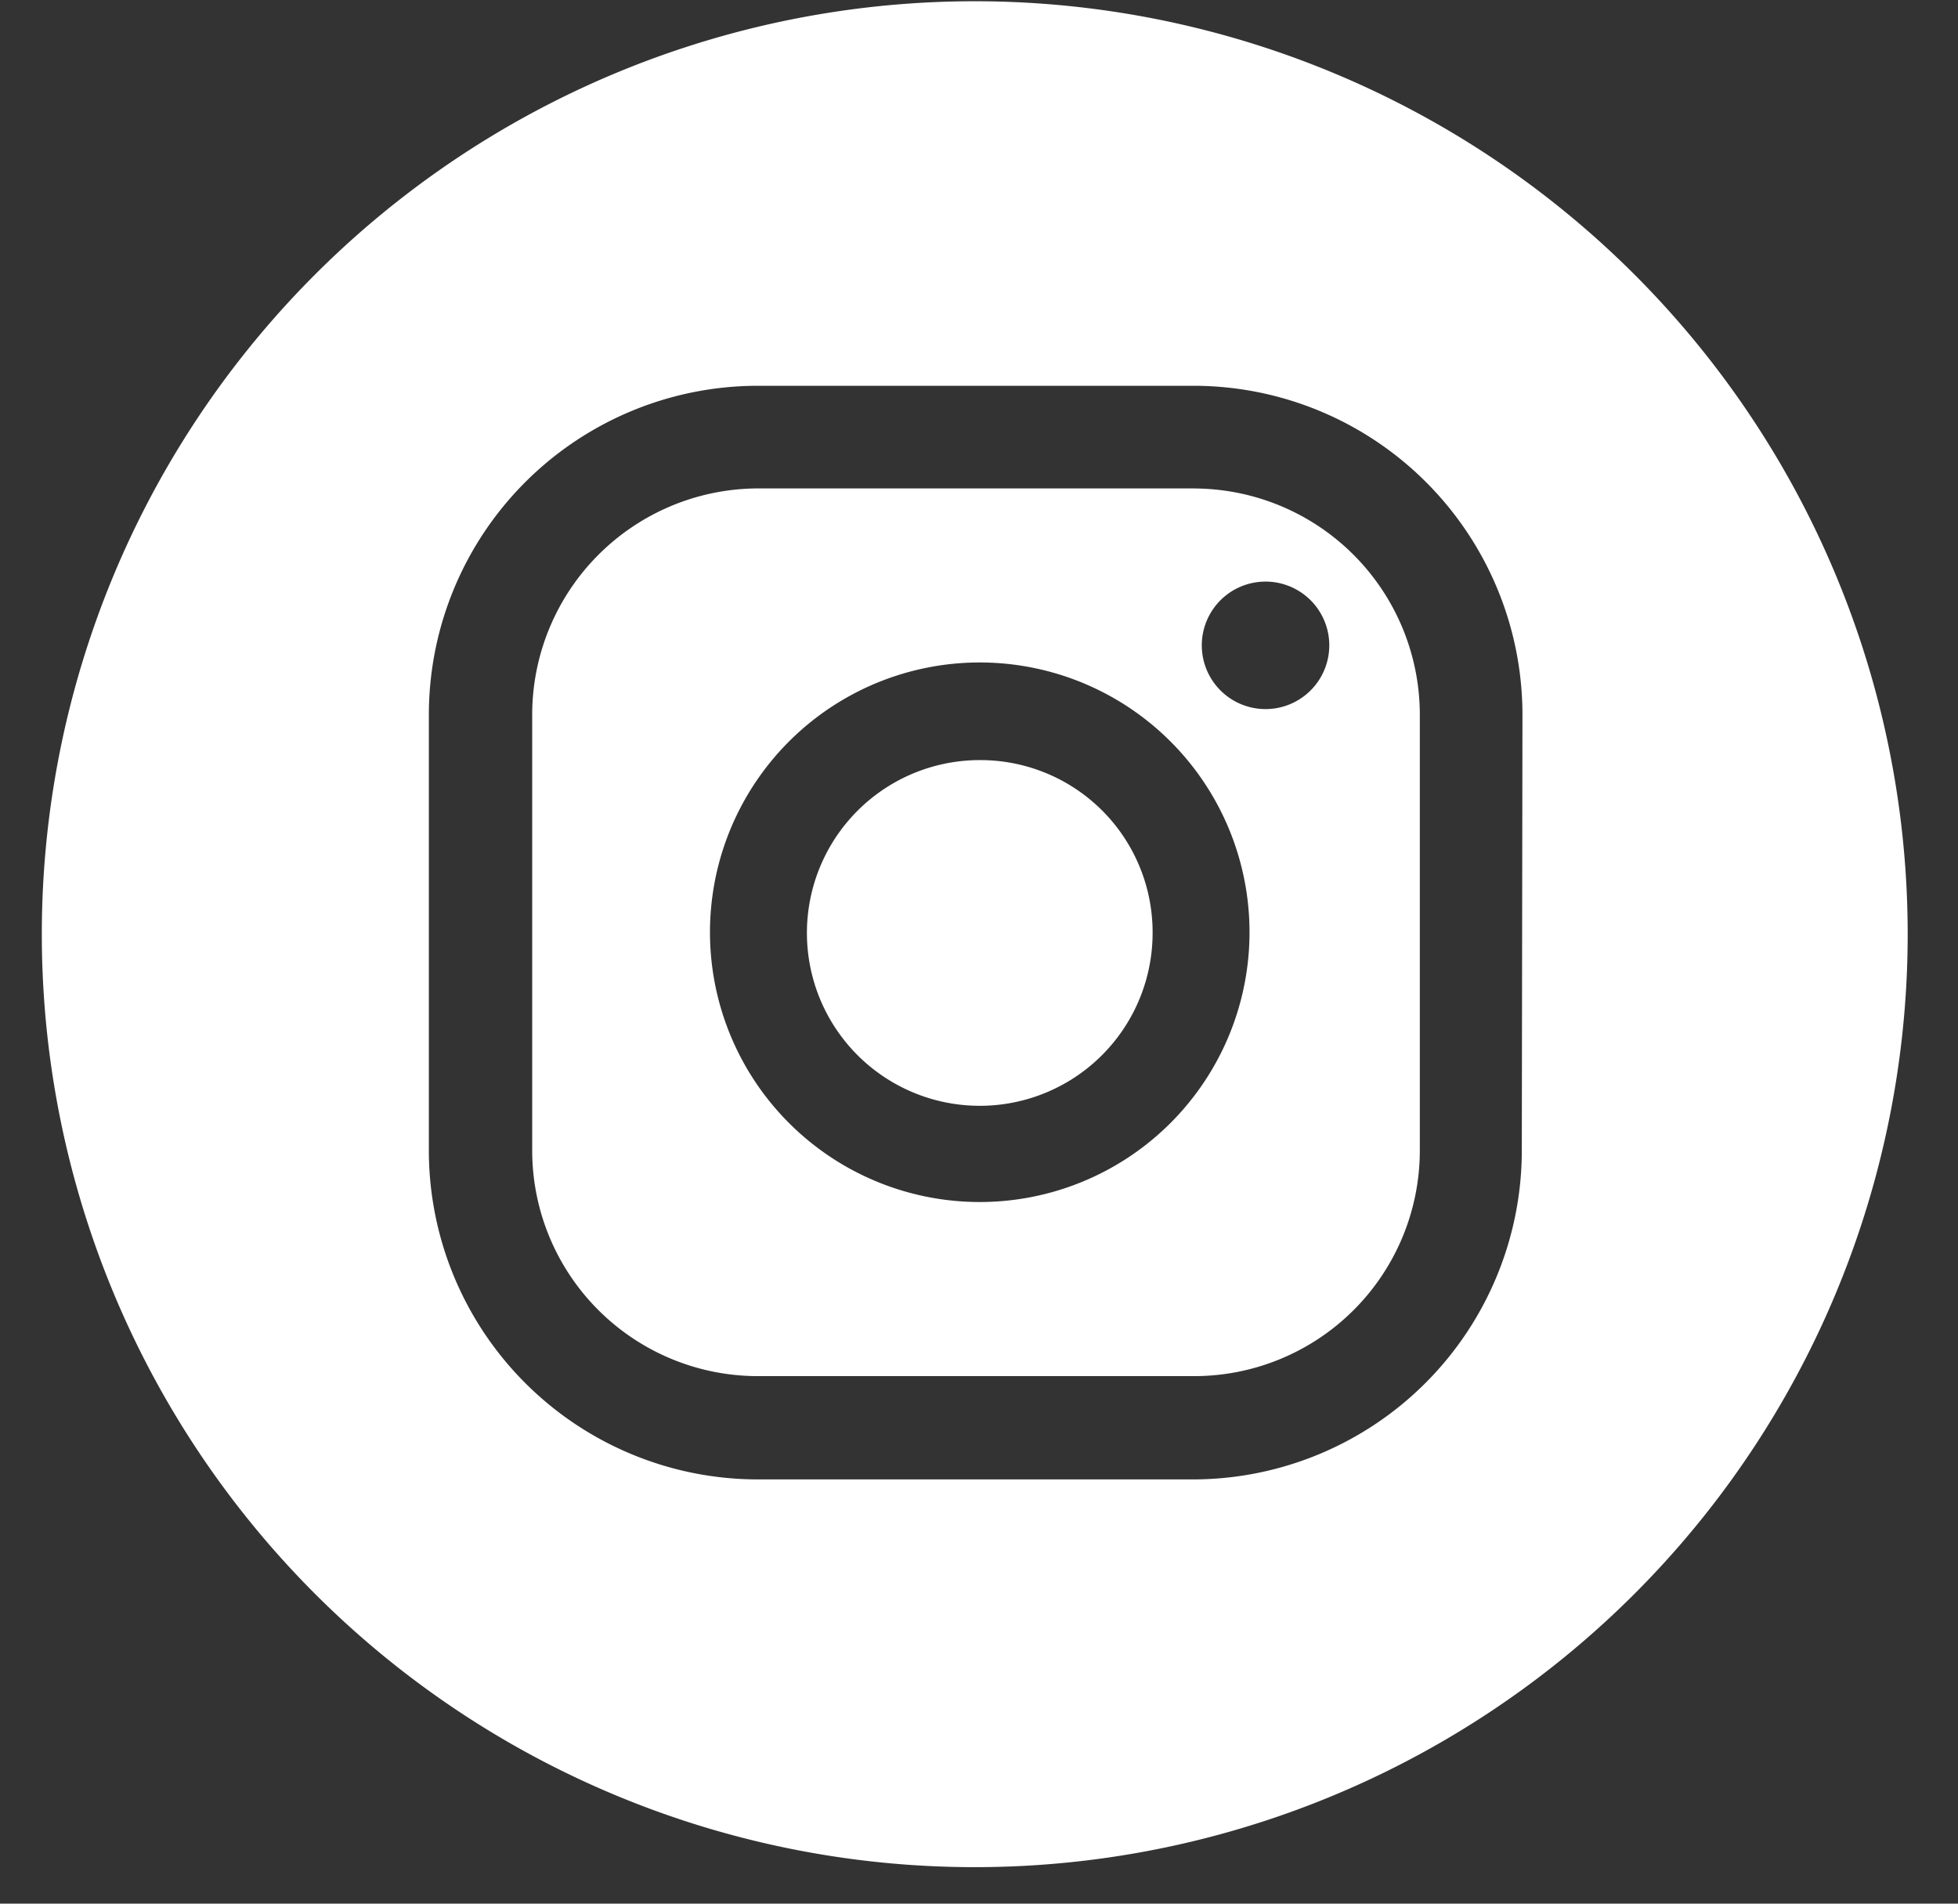
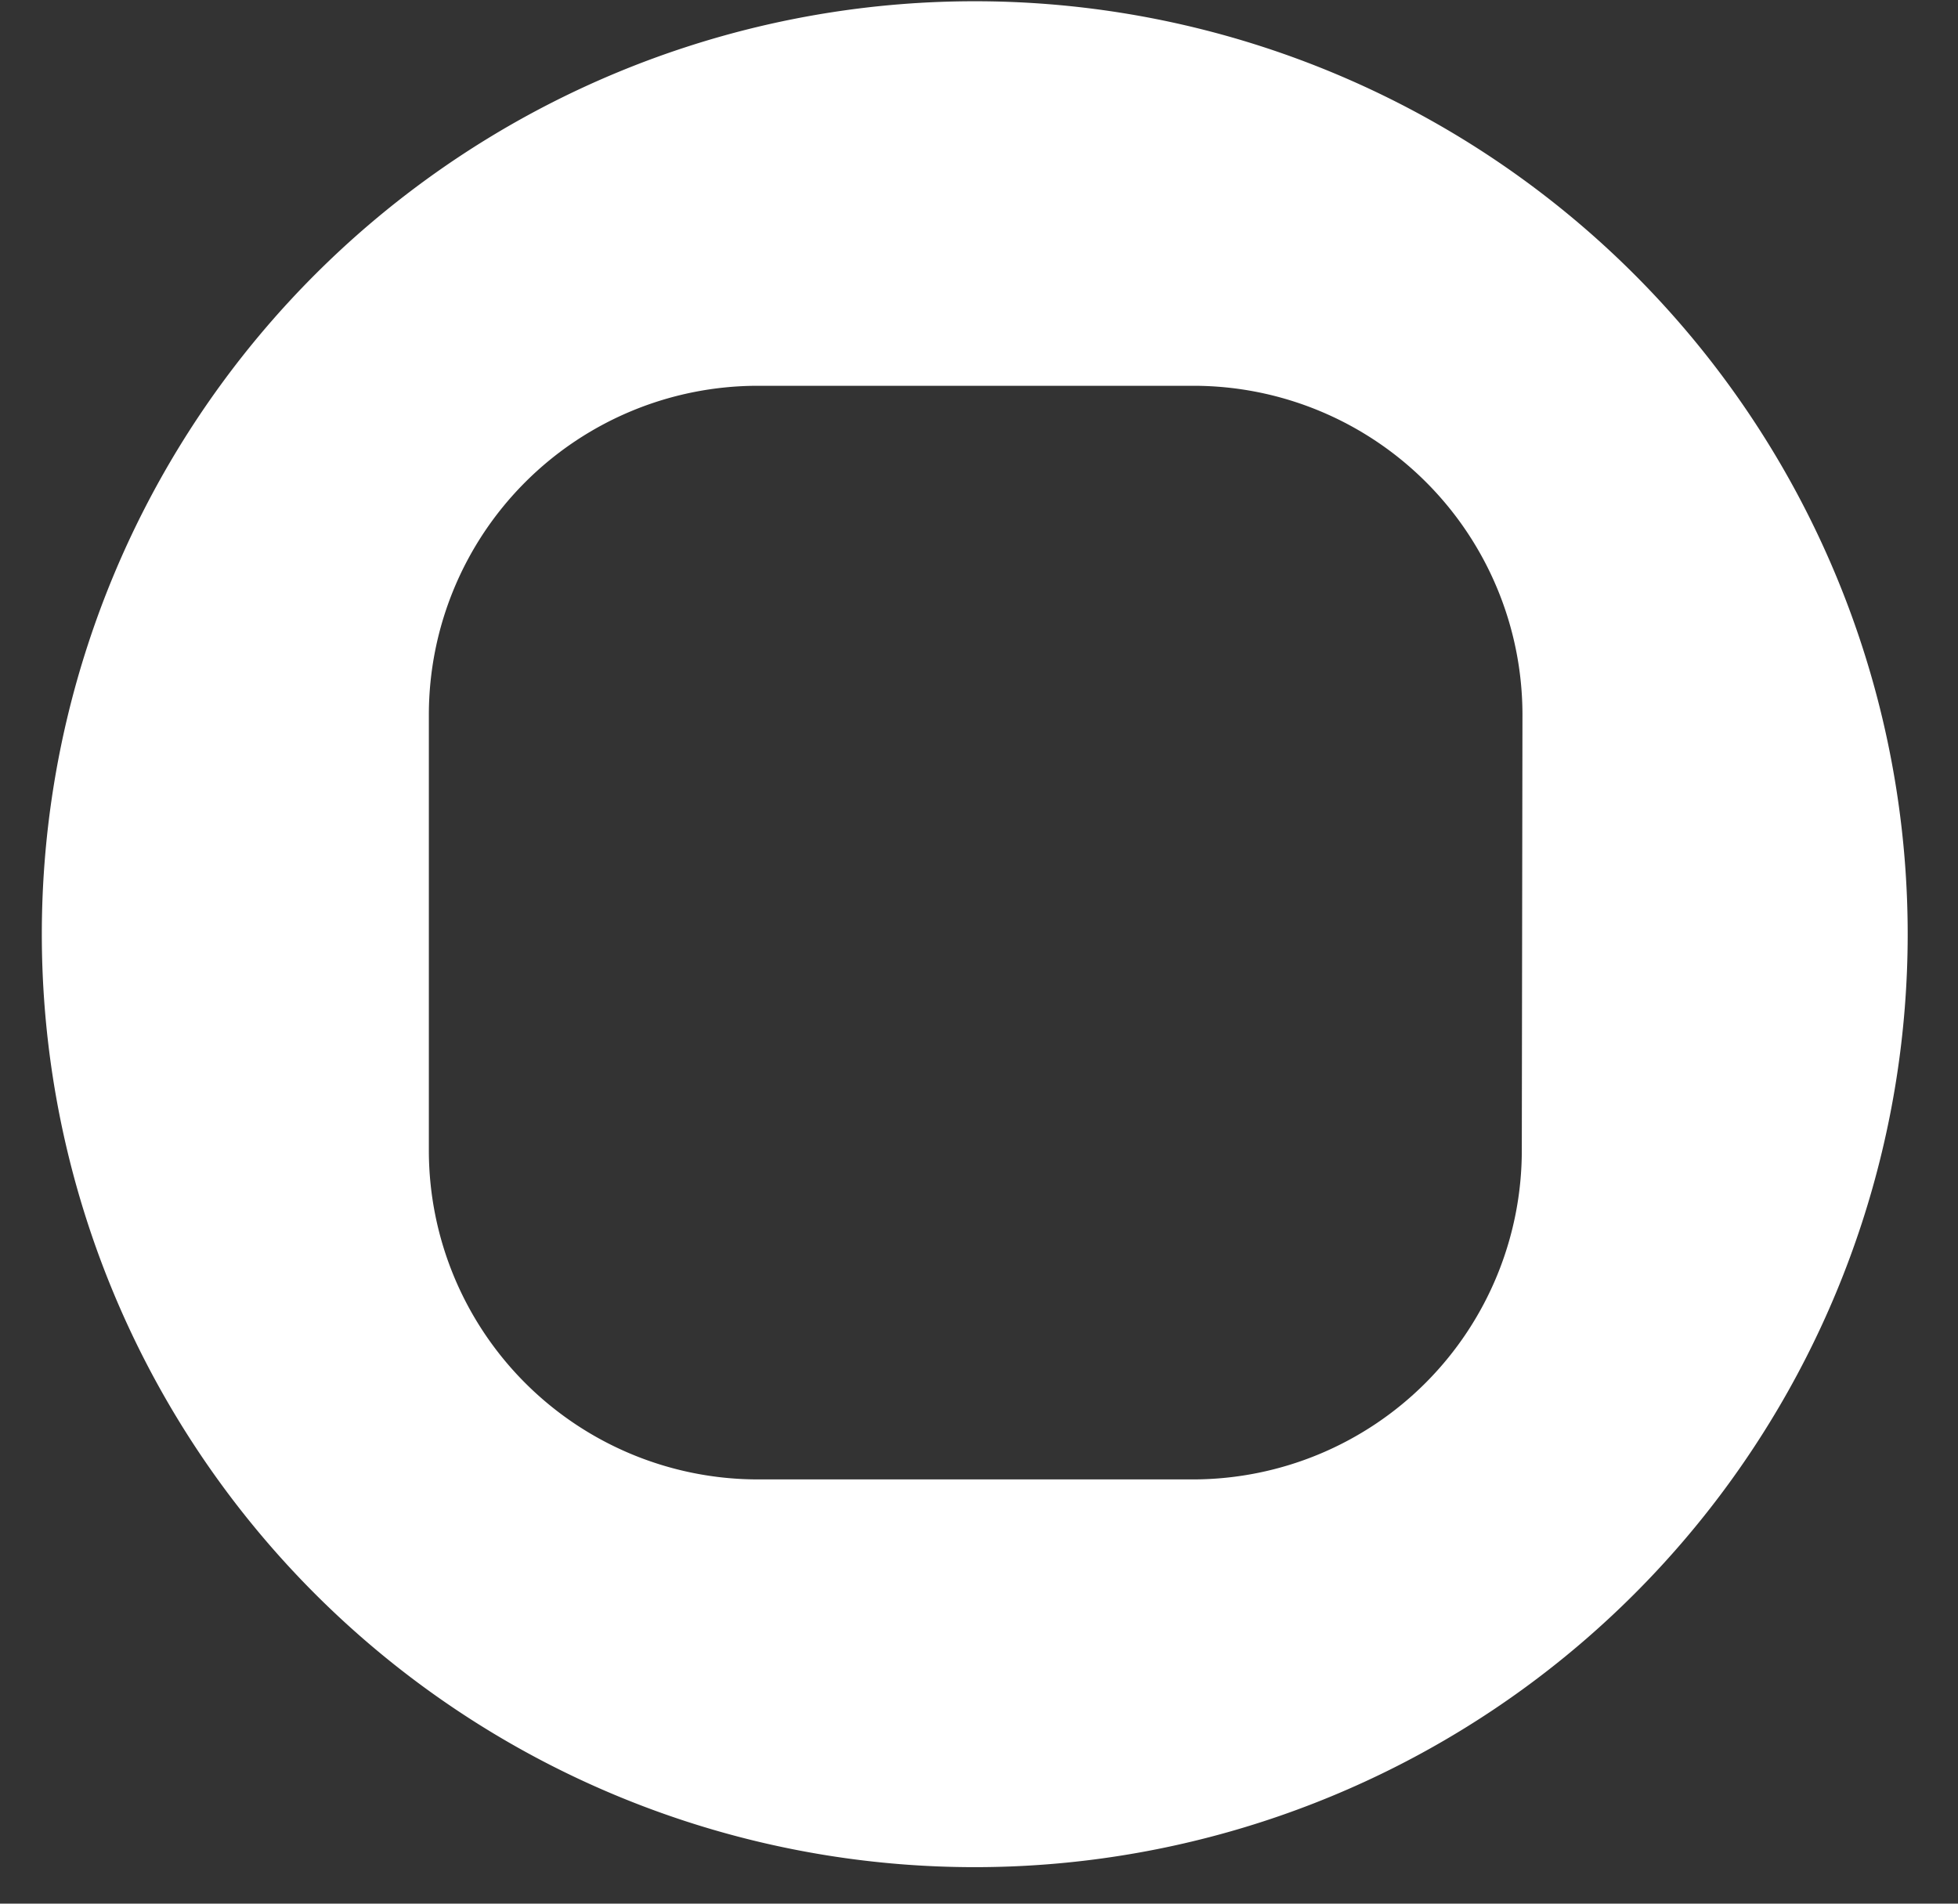
<svg xmlns="http://www.w3.org/2000/svg" width="36" height="35" fill="none">
  <rect width="100%" height="100%" fill="#333333" stroke="none" />
-   <path d="M18.015 13.975a3.178 3.178 0 103.177 3.165 3.166 3.166 0 00-3.177-3.165z" fill="#fff" />
-   <path d="M21.955 8.98h-8.02a4.162 4.162 0 00-4.15 4.15v8.032a4.15 4.15 0 004.15 4.139h8.02a4.15 4.15 0 004.15-4.14v-8.03a4.162 4.162 0 00-4.15-4.15zM18.027 22.1a4.96 4.96 0 111.886-.378 4.96 4.96 0 01-1.898.378h.012zm5.24-9.063a1.172 1.172 0 11.442-.086 1.172 1.172 0 01-.453.086h.012z" fill="#fff" />
  <path d="M17.934.023a17.153 17.153 0 10-.024 34.306A17.153 17.153 0 0017.934.023zM27.98 21.127a6.05 6.05 0 01-6.026 6.073h-8.02a6.05 6.05 0 01-6.049-6.038v-8.031a6.05 6.05 0 016.038-6.038h8.031a6.05 6.05 0 016.038 6.038l-.012 7.996z" fill="#fff" />
</svg>